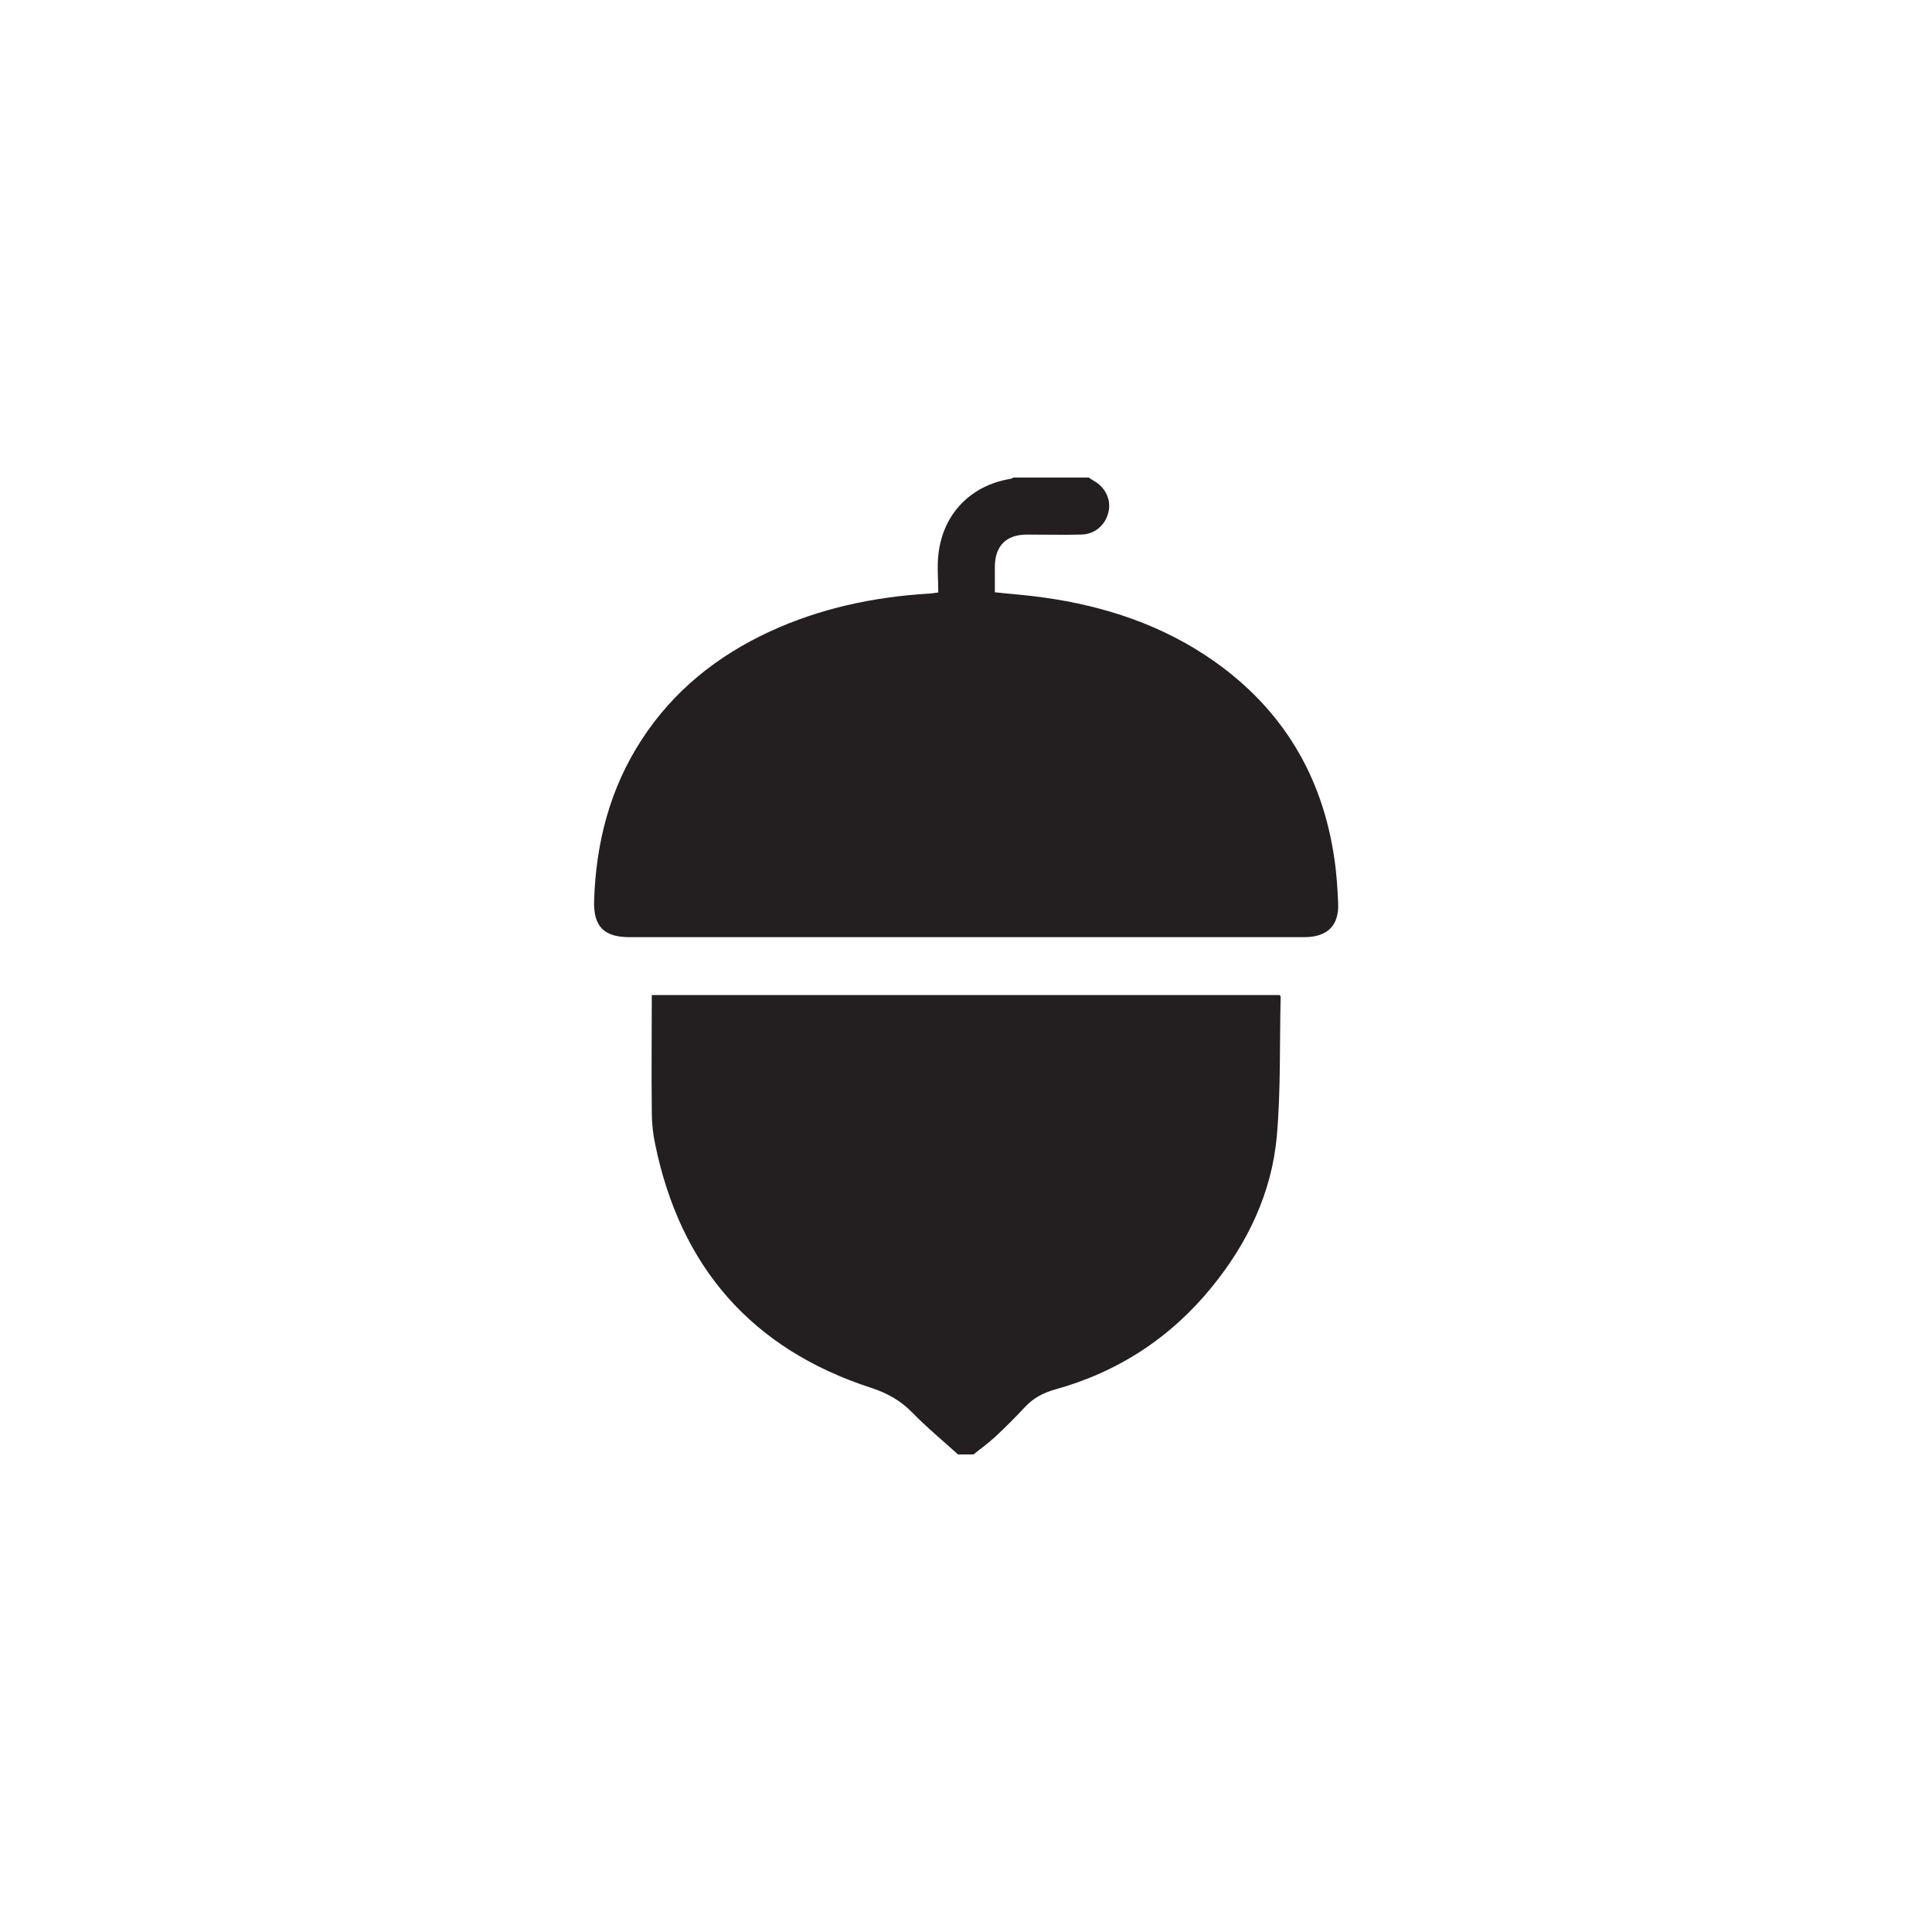
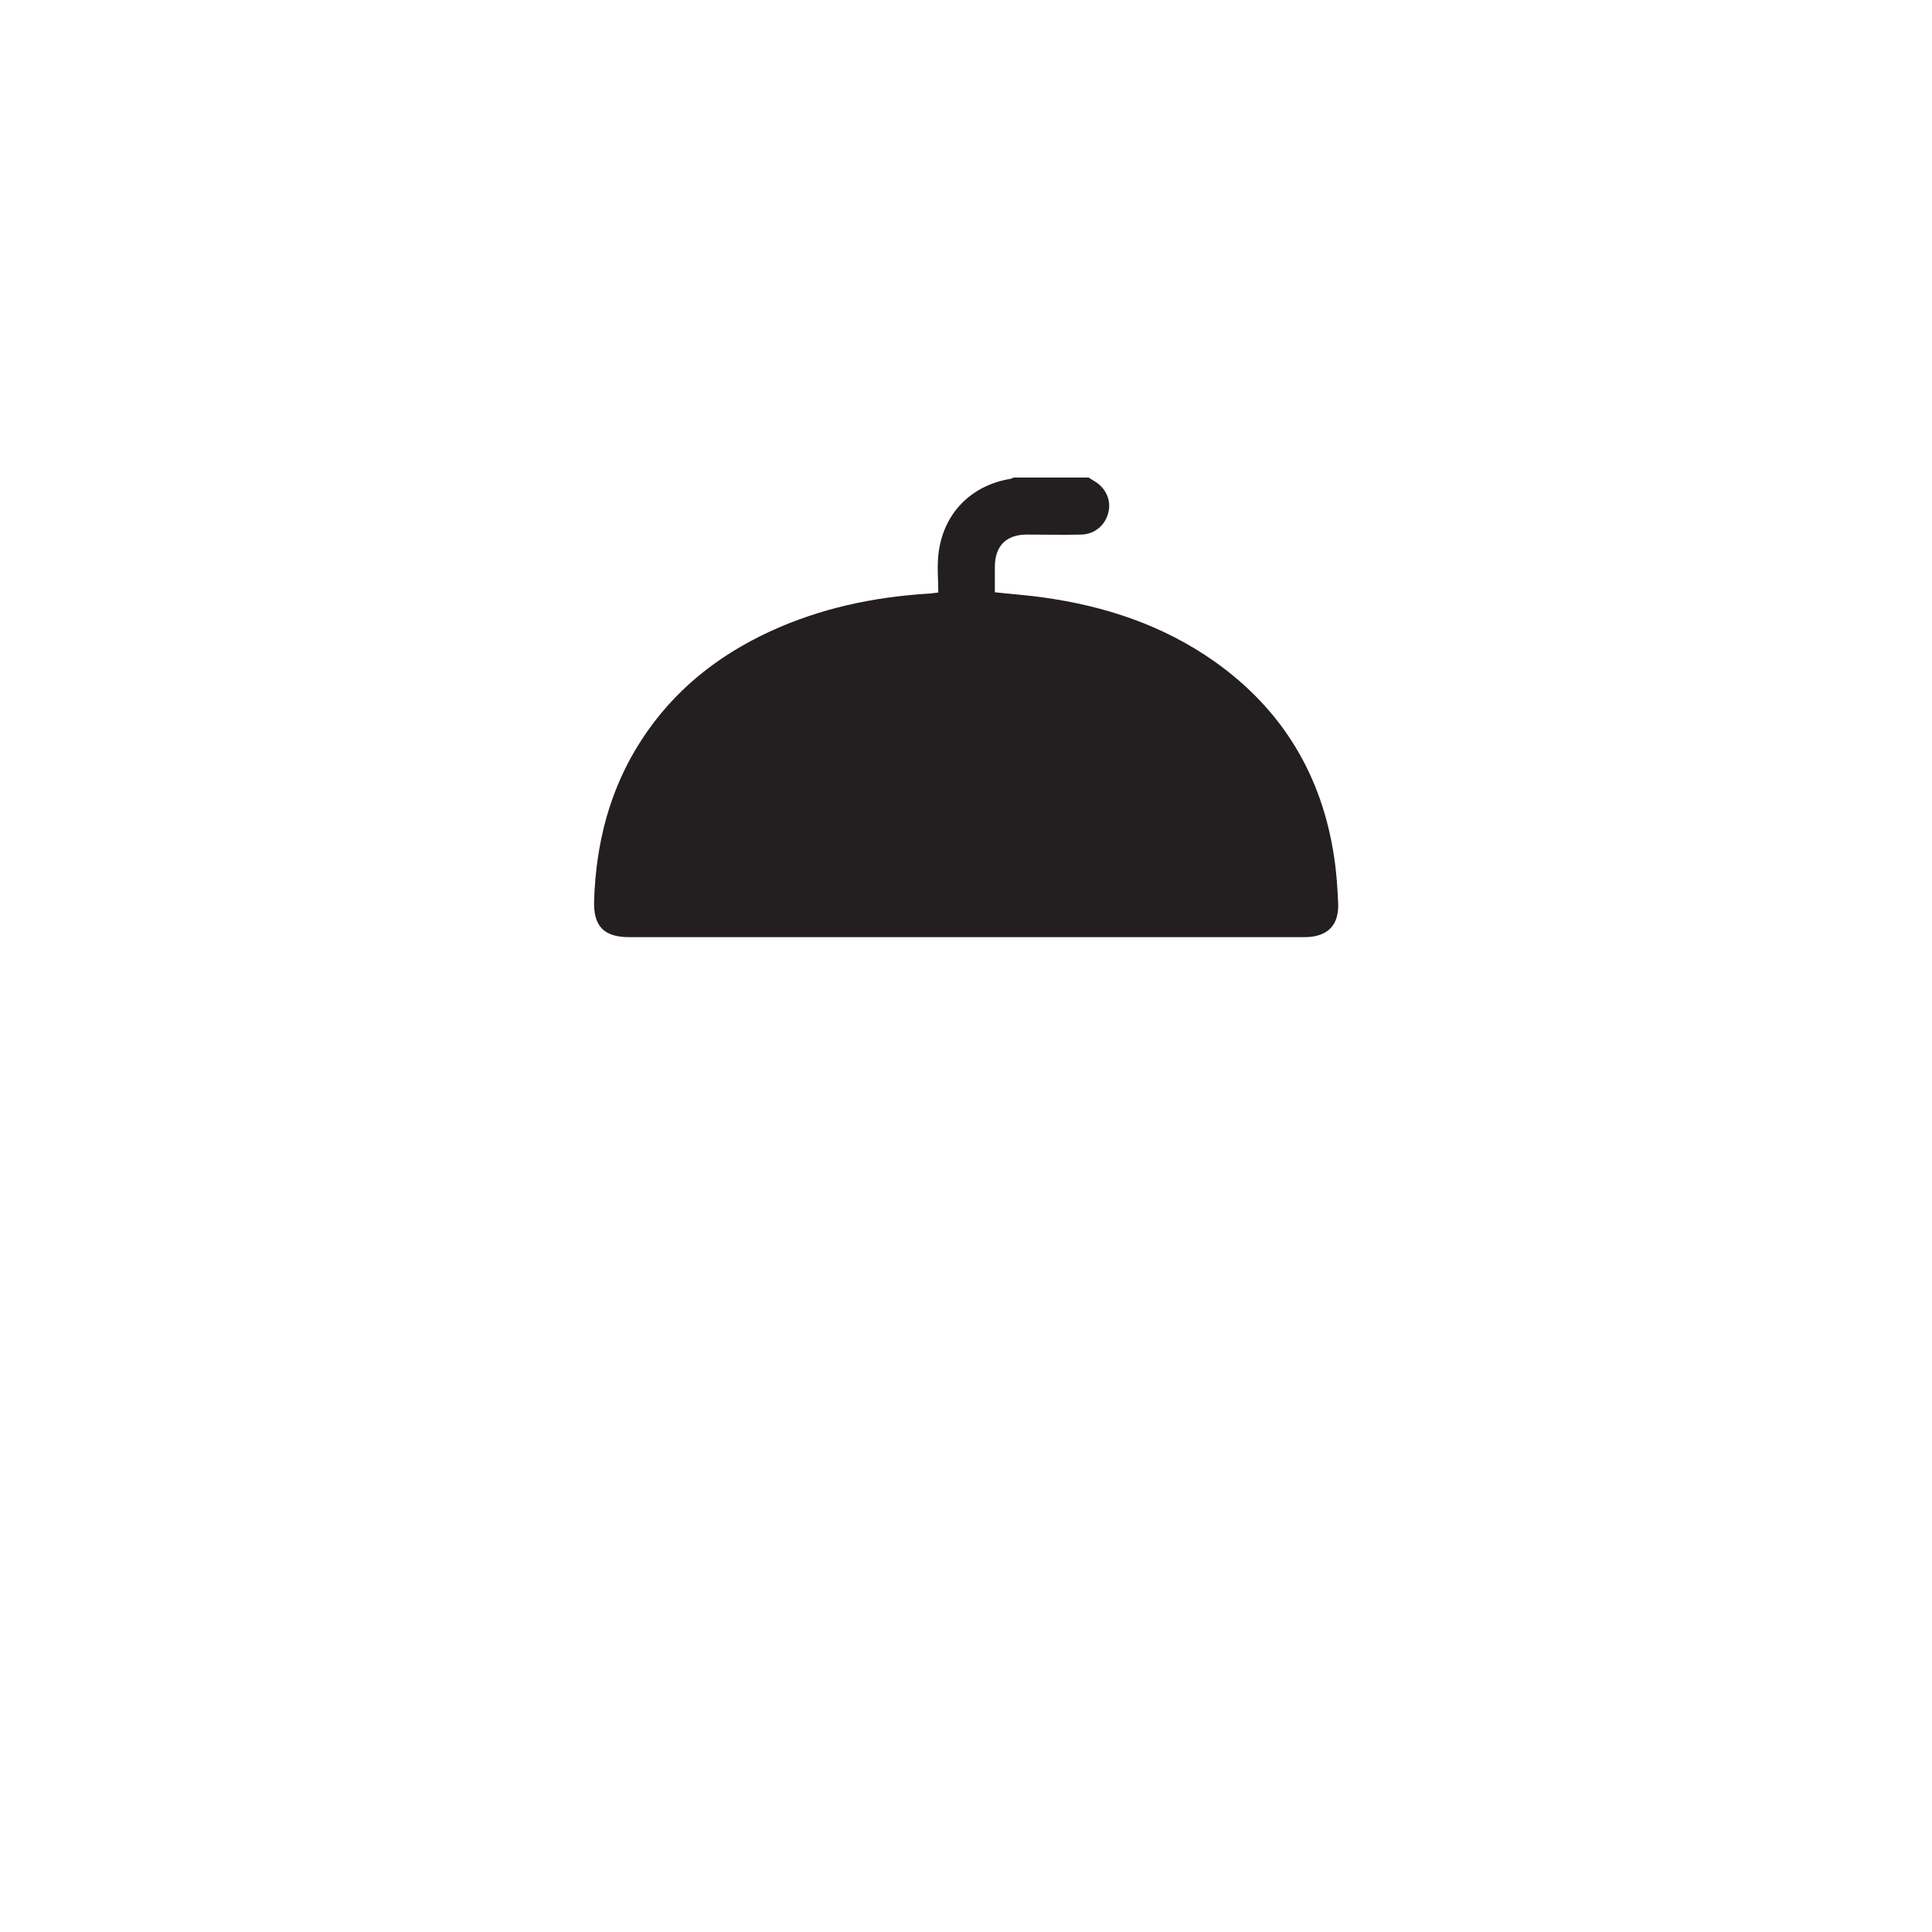
<svg xmlns="http://www.w3.org/2000/svg" id="Layer_1" data-name="Layer 1" viewBox="0 0 85.04 85.04">
  <defs>
    <style>
      .cls-1 {
        fill: #231f20;
        stroke-width: 0px;
      }
    </style>
  </defs>
  <path class="cls-1" d="m47.9,21.01c.08.05.16.1.24.15.52.29.78.84.65,1.38-.13.57-.6.98-1.2.99-.8.02-1.6,0-2.39,0-.91,0-1.4.5-1.41,1.4,0,.38,0,.75,0,1.14.74.08,1.45.13,2.15.23,2.71.38,5.25,1.22,7.51,2.81,3,2.12,4.75,5.03,5.28,8.66.1.65.14,1.31.17,1.96.05,1-.46,1.51-1.46,1.52-5.11,0-10.22,0-15.33,0-4.8,0-9.6,0-14.41,0-1.12,0-1.58-.48-1.55-1.59.08-2.55.69-4.95,2.1-7.11,1.4-2.15,3.32-3.68,5.63-4.75,2.21-1.02,4.55-1.52,6.97-1.67.12,0,.24-.03.45-.05,0-.58-.06-1.16.01-1.72.21-1.75,1.42-2.99,3.15-3.28.05,0,.1-.04.15-.06,1.09,0,2.18,0,3.28,0Z" />
-   <path class="cls-1" d="m42.18,64.03c-.68-.62-1.39-1.2-2.03-1.86-.52-.53-1.1-.85-1.8-1.08-5.26-1.71-8.4-5.32-9.51-10.72-.1-.46-.15-.94-.15-1.42-.02-1.71,0-3.41,0-5.15,9.21,0,18.42,0,27.64,0,.01.02.04.05.04.07-.05,2.06.01,4.12-.17,6.16-.23,2.48-1.28,4.68-2.85,6.61-1.82,2.24-4.13,3.75-6.91,4.52-.53.15-.98.39-1.35.8-.41.44-.84.87-1.28,1.28-.3.28-.64.52-.96.78h-.67Z" />
</svg>